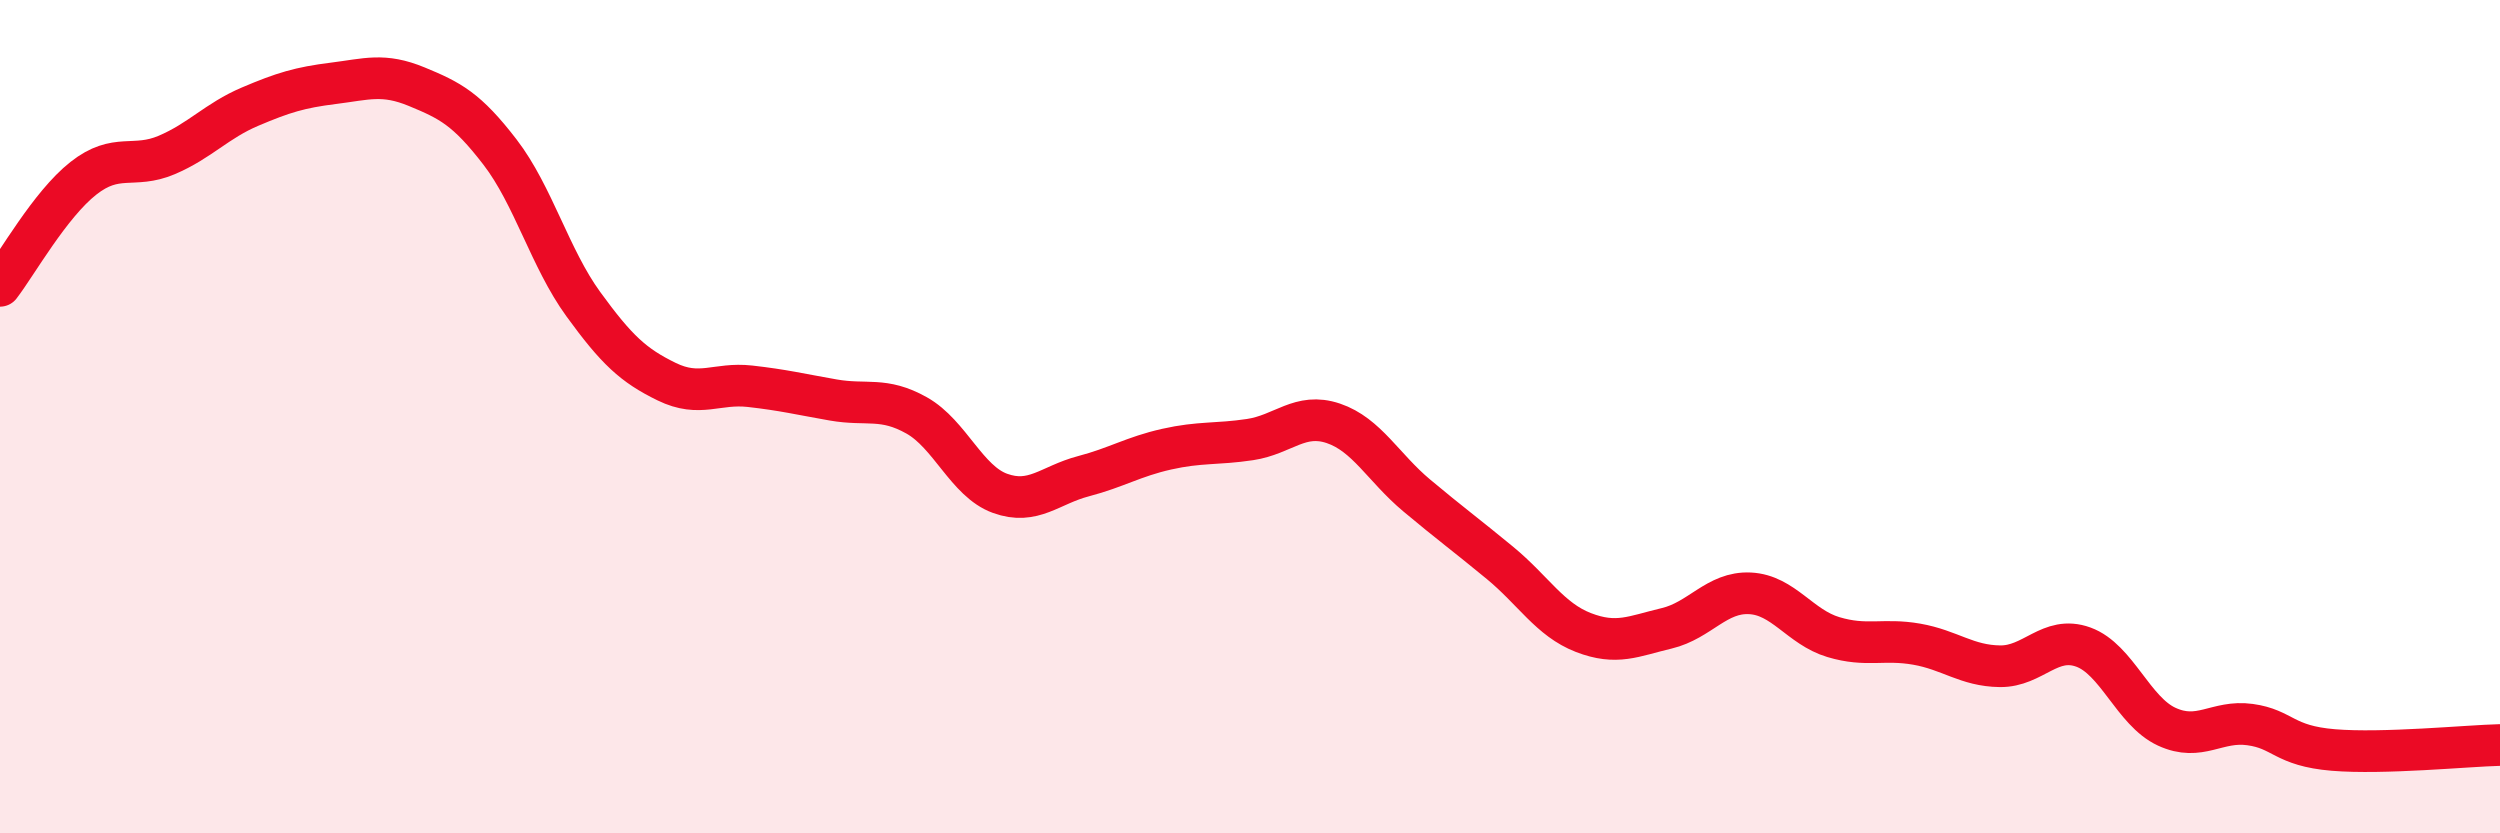
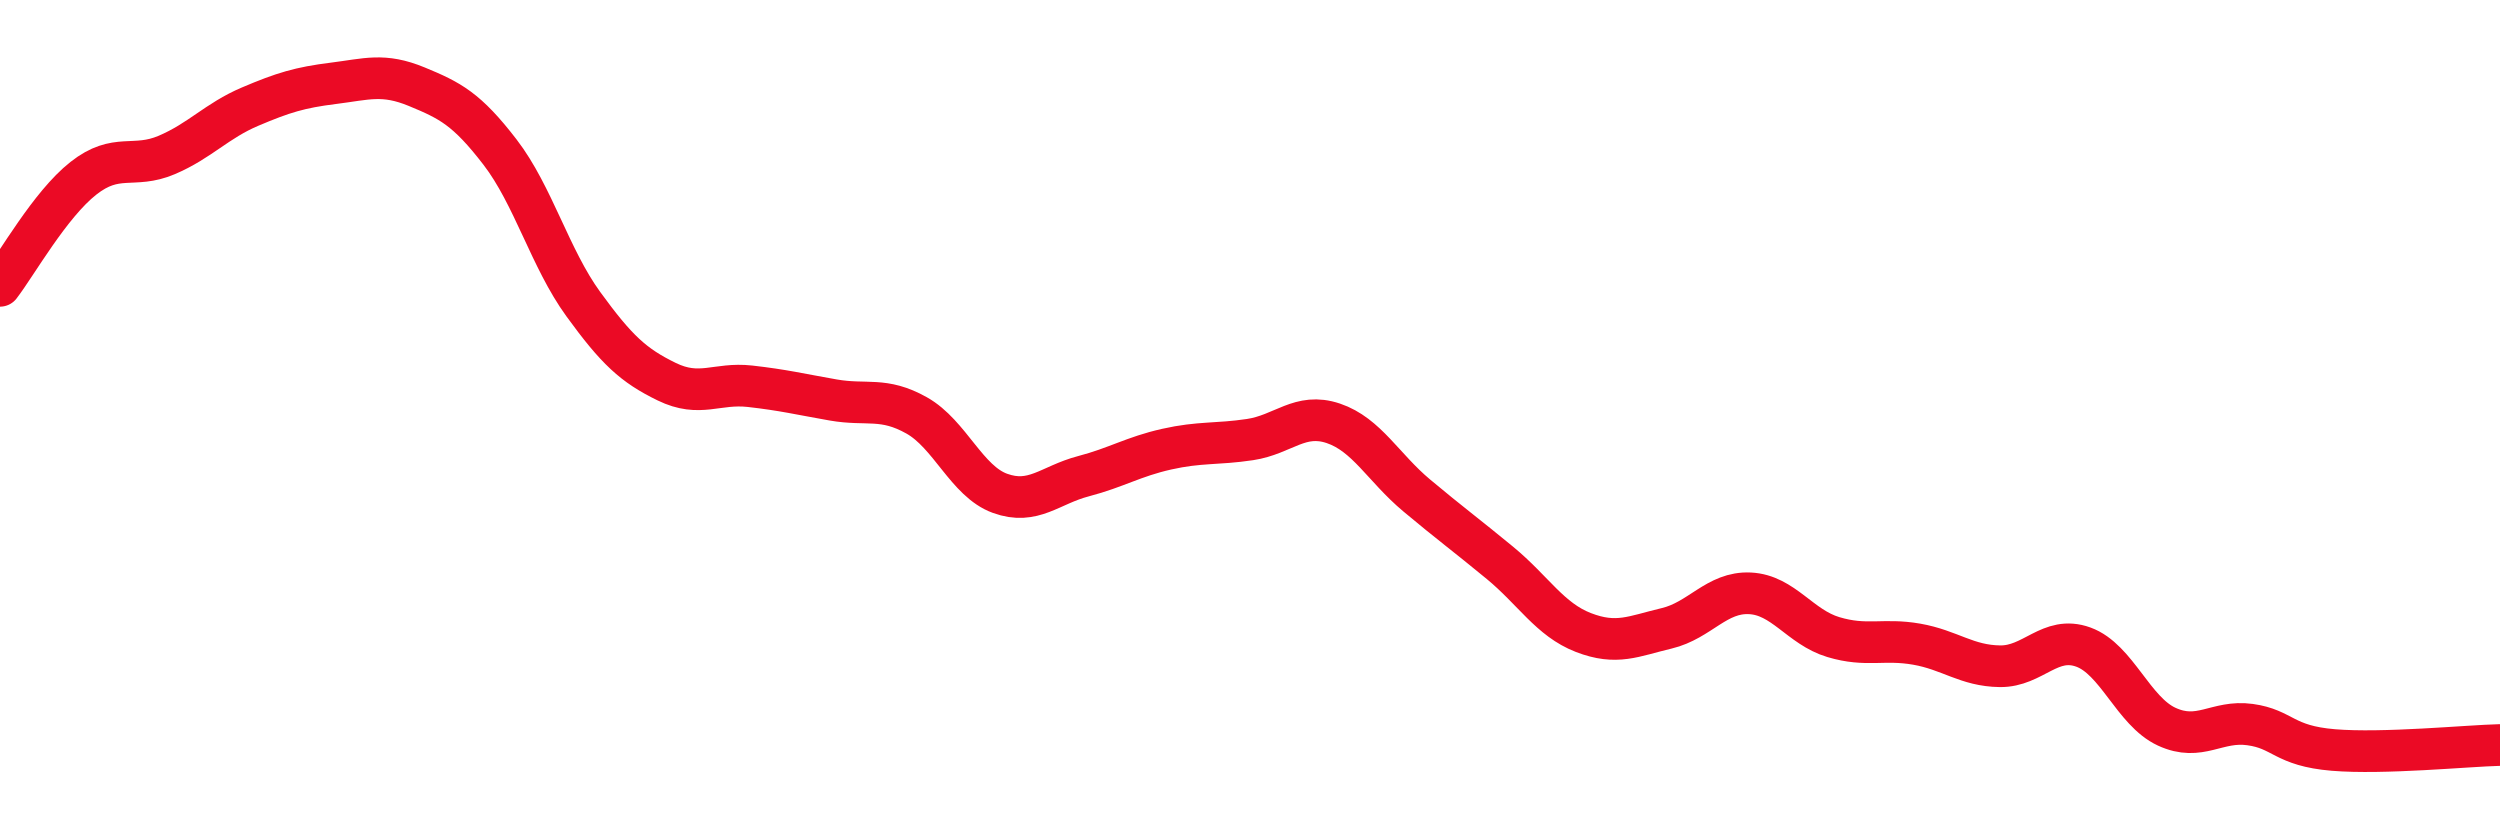
<svg xmlns="http://www.w3.org/2000/svg" width="60" height="20" viewBox="0 0 60 20">
-   <path d="M 0,6.86 C 0.4,6.34 1.2,4.91 2,4.28 C 2.8,3.65 3.2,4.06 4,3.72 C 4.8,3.38 5.2,2.9 6,2.56 C 6.8,2.22 7.2,2.1 8,2 C 8.8,1.9 9.2,1.75 10,2.08 C 10.8,2.41 11.2,2.61 12,3.65 C 12.8,4.69 13.2,6.2 14,7.3 C 14.8,8.4 15.2,8.77 16,9.16 C 16.8,9.55 17.2,9.18 18,9.27 C 18.8,9.36 19.2,9.46 20,9.6 C 20.8,9.74 21.2,9.52 22,9.97 C 22.8,10.42 23.2,11.55 24,11.84 C 24.8,12.13 25.2,11.64 26,11.43 C 26.8,11.22 27.2,10.96 28,10.78 C 28.8,10.6 29.2,10.67 30,10.55 C 30.8,10.43 31.2,9.89 32,10.16 C 32.8,10.43 33.2,11.22 34,11.89 C 34.8,12.56 35.2,12.85 36,13.51 C 36.8,14.17 37.2,14.87 38,15.18 C 38.8,15.49 39.2,15.27 40,15.08 C 40.8,14.89 41.2,14.2 42,14.24 C 42.8,14.28 43.2,15.05 44,15.29 C 44.8,15.53 45.2,15.32 46,15.46 C 46.8,15.6 47.2,15.98 48,15.99 C 48.8,16 49.2,15.24 50,15.53 C 50.8,15.82 51.2,17.07 52,17.44 C 52.8,17.81 53.2,17.28 54,17.39 C 54.8,17.5 54.8,17.9 56,18 C 57.2,18.1 59.2,17.9 60,17.88L60 20L0 20Z" fill="#EB0A25" opacity="0.1" stroke-linecap="round" stroke-linejoin="round" />
  <path d="M 0,6.86 C 0.4,6.34 1.2,4.91 2,4.28 C 2.8,3.65 3.2,4.06 4,3.72 C 4.8,3.38 5.2,2.9 6,2.56 C 6.8,2.22 7.2,2.1 8,2 C 8.8,1.9 9.2,1.75 10,2.08 C 10.8,2.41 11.2,2.61 12,3.65 C 12.8,4.69 13.2,6.2 14,7.3 C 14.8,8.4 15.2,8.77 16,9.16 C 16.8,9.55 17.2,9.18 18,9.27 C 18.8,9.36 19.2,9.46 20,9.6 C 20.8,9.74 21.2,9.52 22,9.97 C 22.8,10.42 23.2,11.55 24,11.84 C 24.8,12.13 25.2,11.64 26,11.43 C 26.8,11.22 27.2,10.96 28,10.78 C 28.8,10.6 29.2,10.67 30,10.55 C 30.8,10.43 31.2,9.89 32,10.16 C 32.8,10.43 33.2,11.22 34,11.89 C 34.8,12.56 35.2,12.85 36,13.51 C 36.8,14.17 37.2,14.87 38,15.18 C 38.8,15.49 39.2,15.27 40,15.08 C 40.8,14.89 41.2,14.2 42,14.24 C 42.8,14.28 43.2,15.05 44,15.29 C 44.8,15.53 45.2,15.32 46,15.46 C 46.8,15.6 47.2,15.98 48,15.99 C 48.8,16 49.2,15.24 50,15.53 C 50.8,15.82 51.2,17.07 52,17.44 C 52.8,17.81 53.2,17.28 54,17.39 C 54.8,17.5 54.8,17.9 56,18 C 57.2,18.1 59.2,17.9 60,17.88" stroke="#EB0A25" stroke-width="1" fill="none" stroke-linecap="round" stroke-linejoin="round" />
</svg>